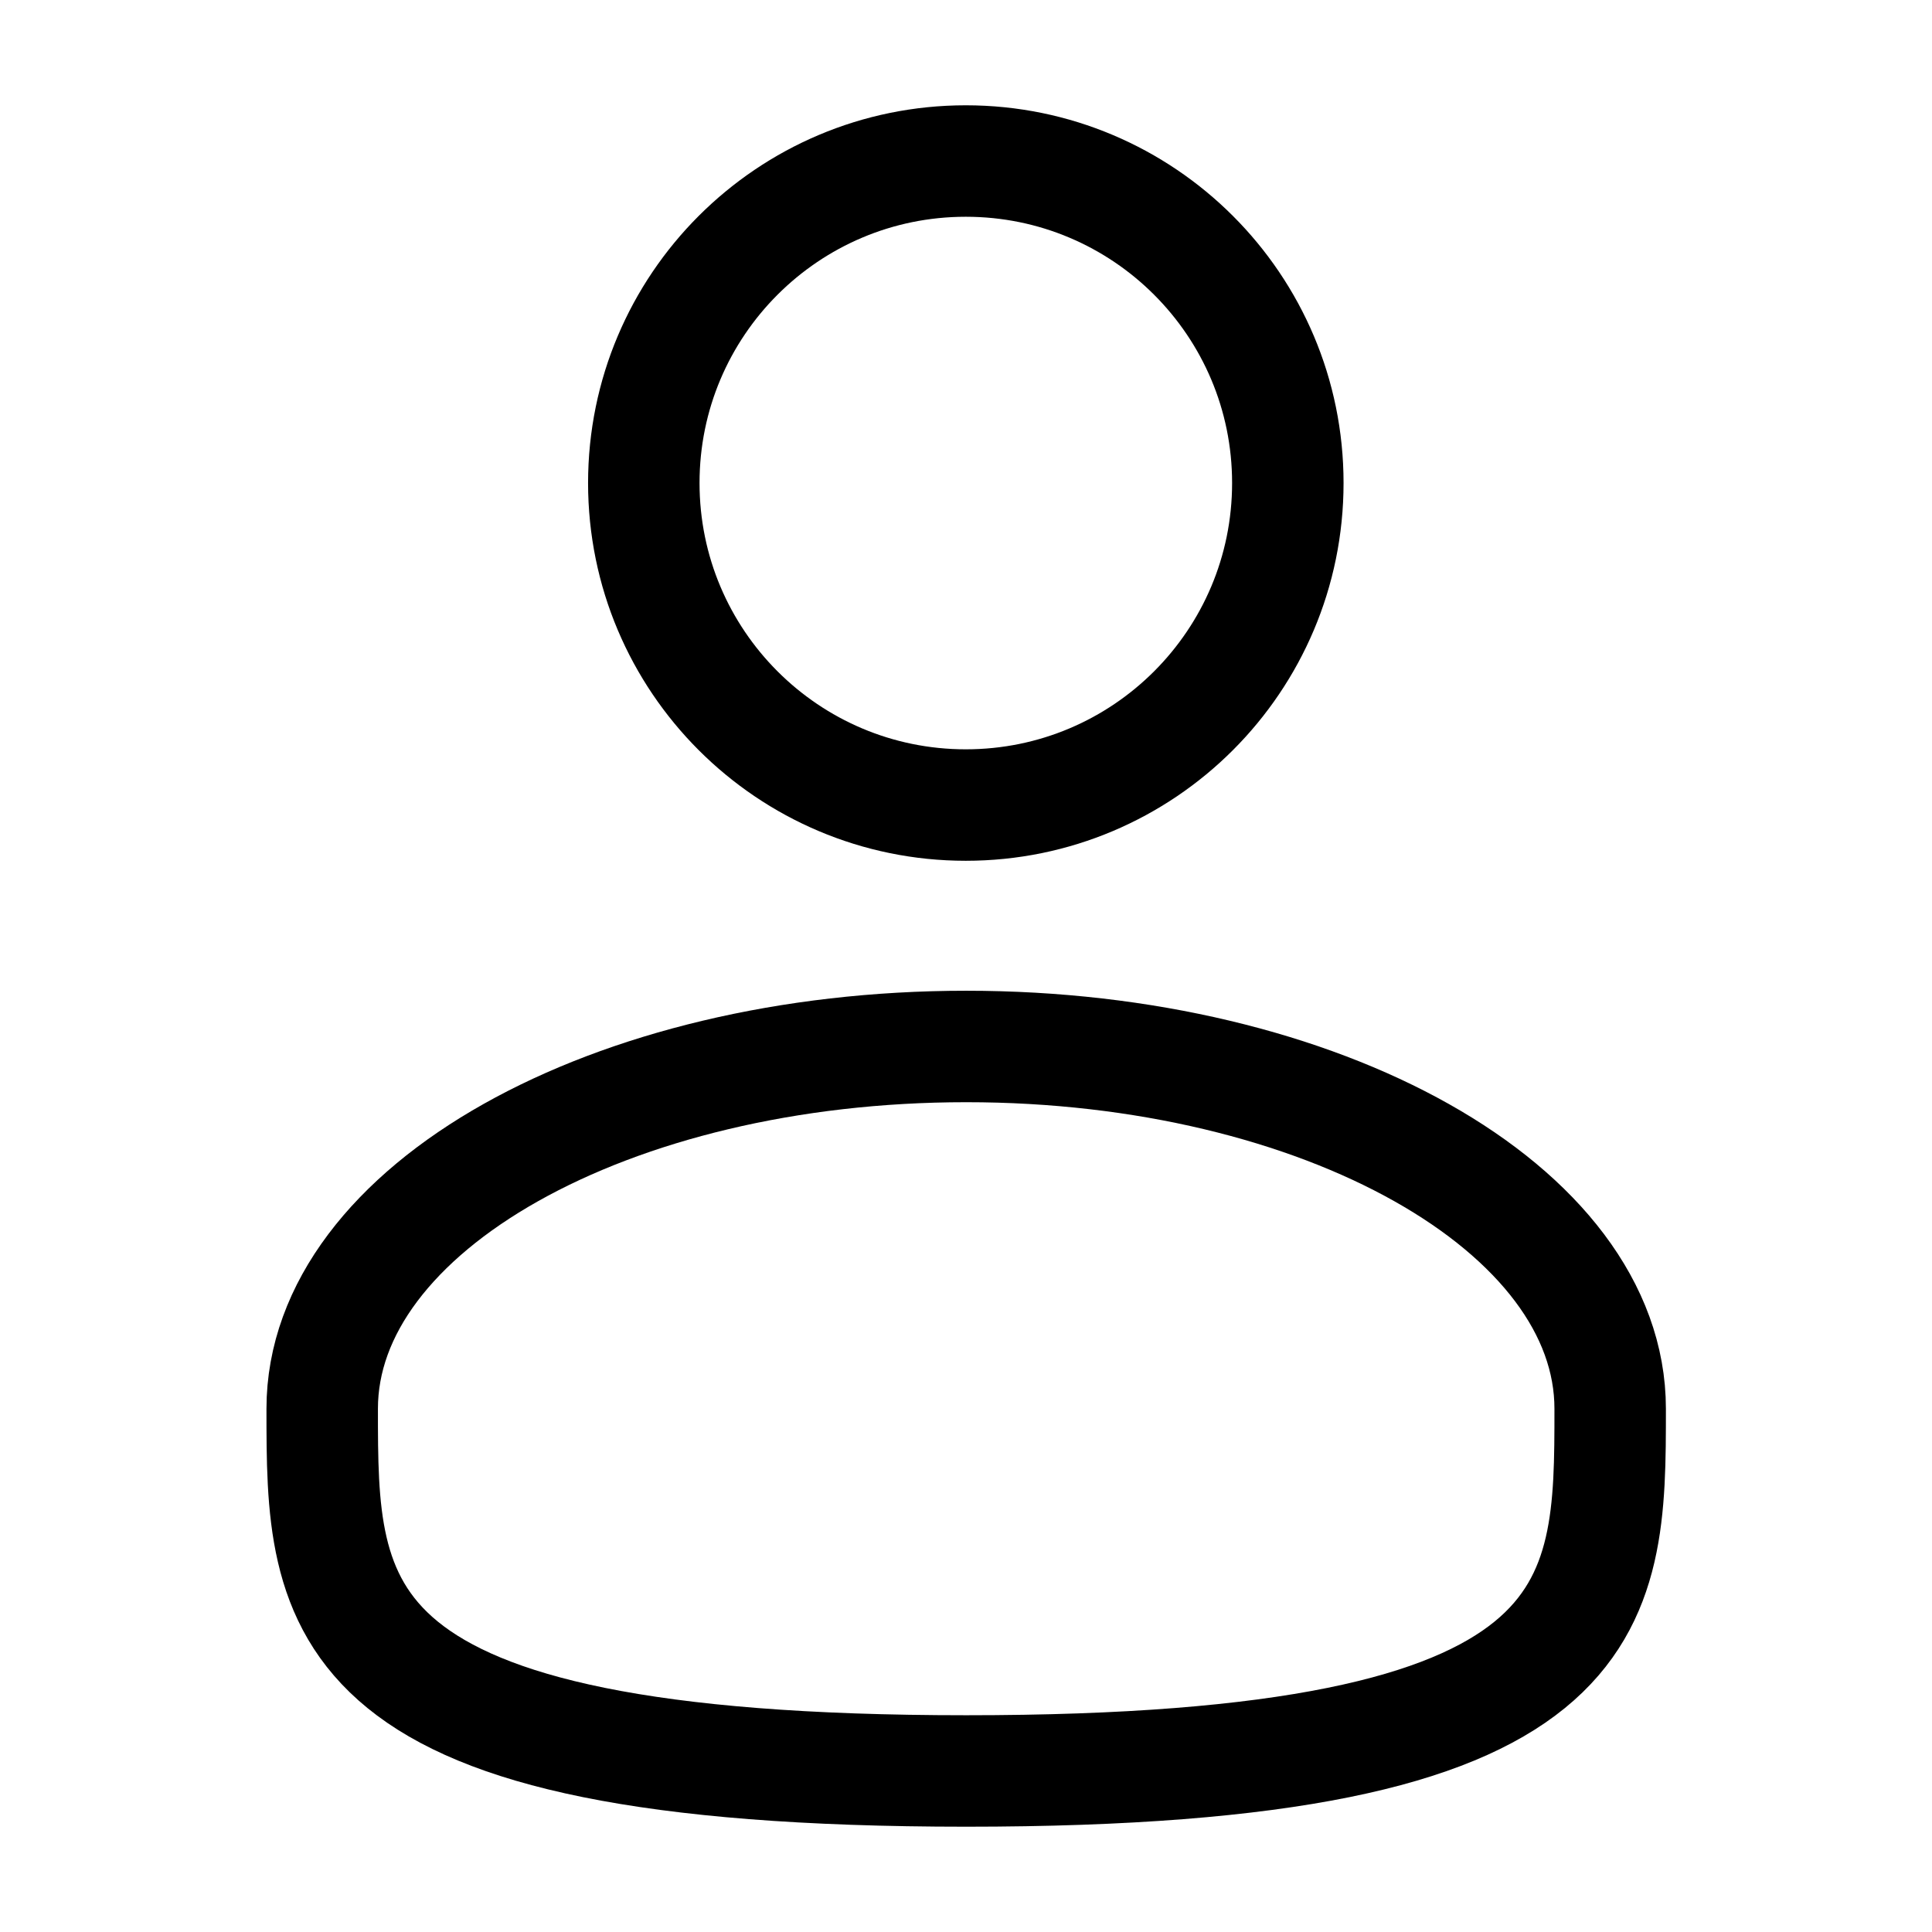
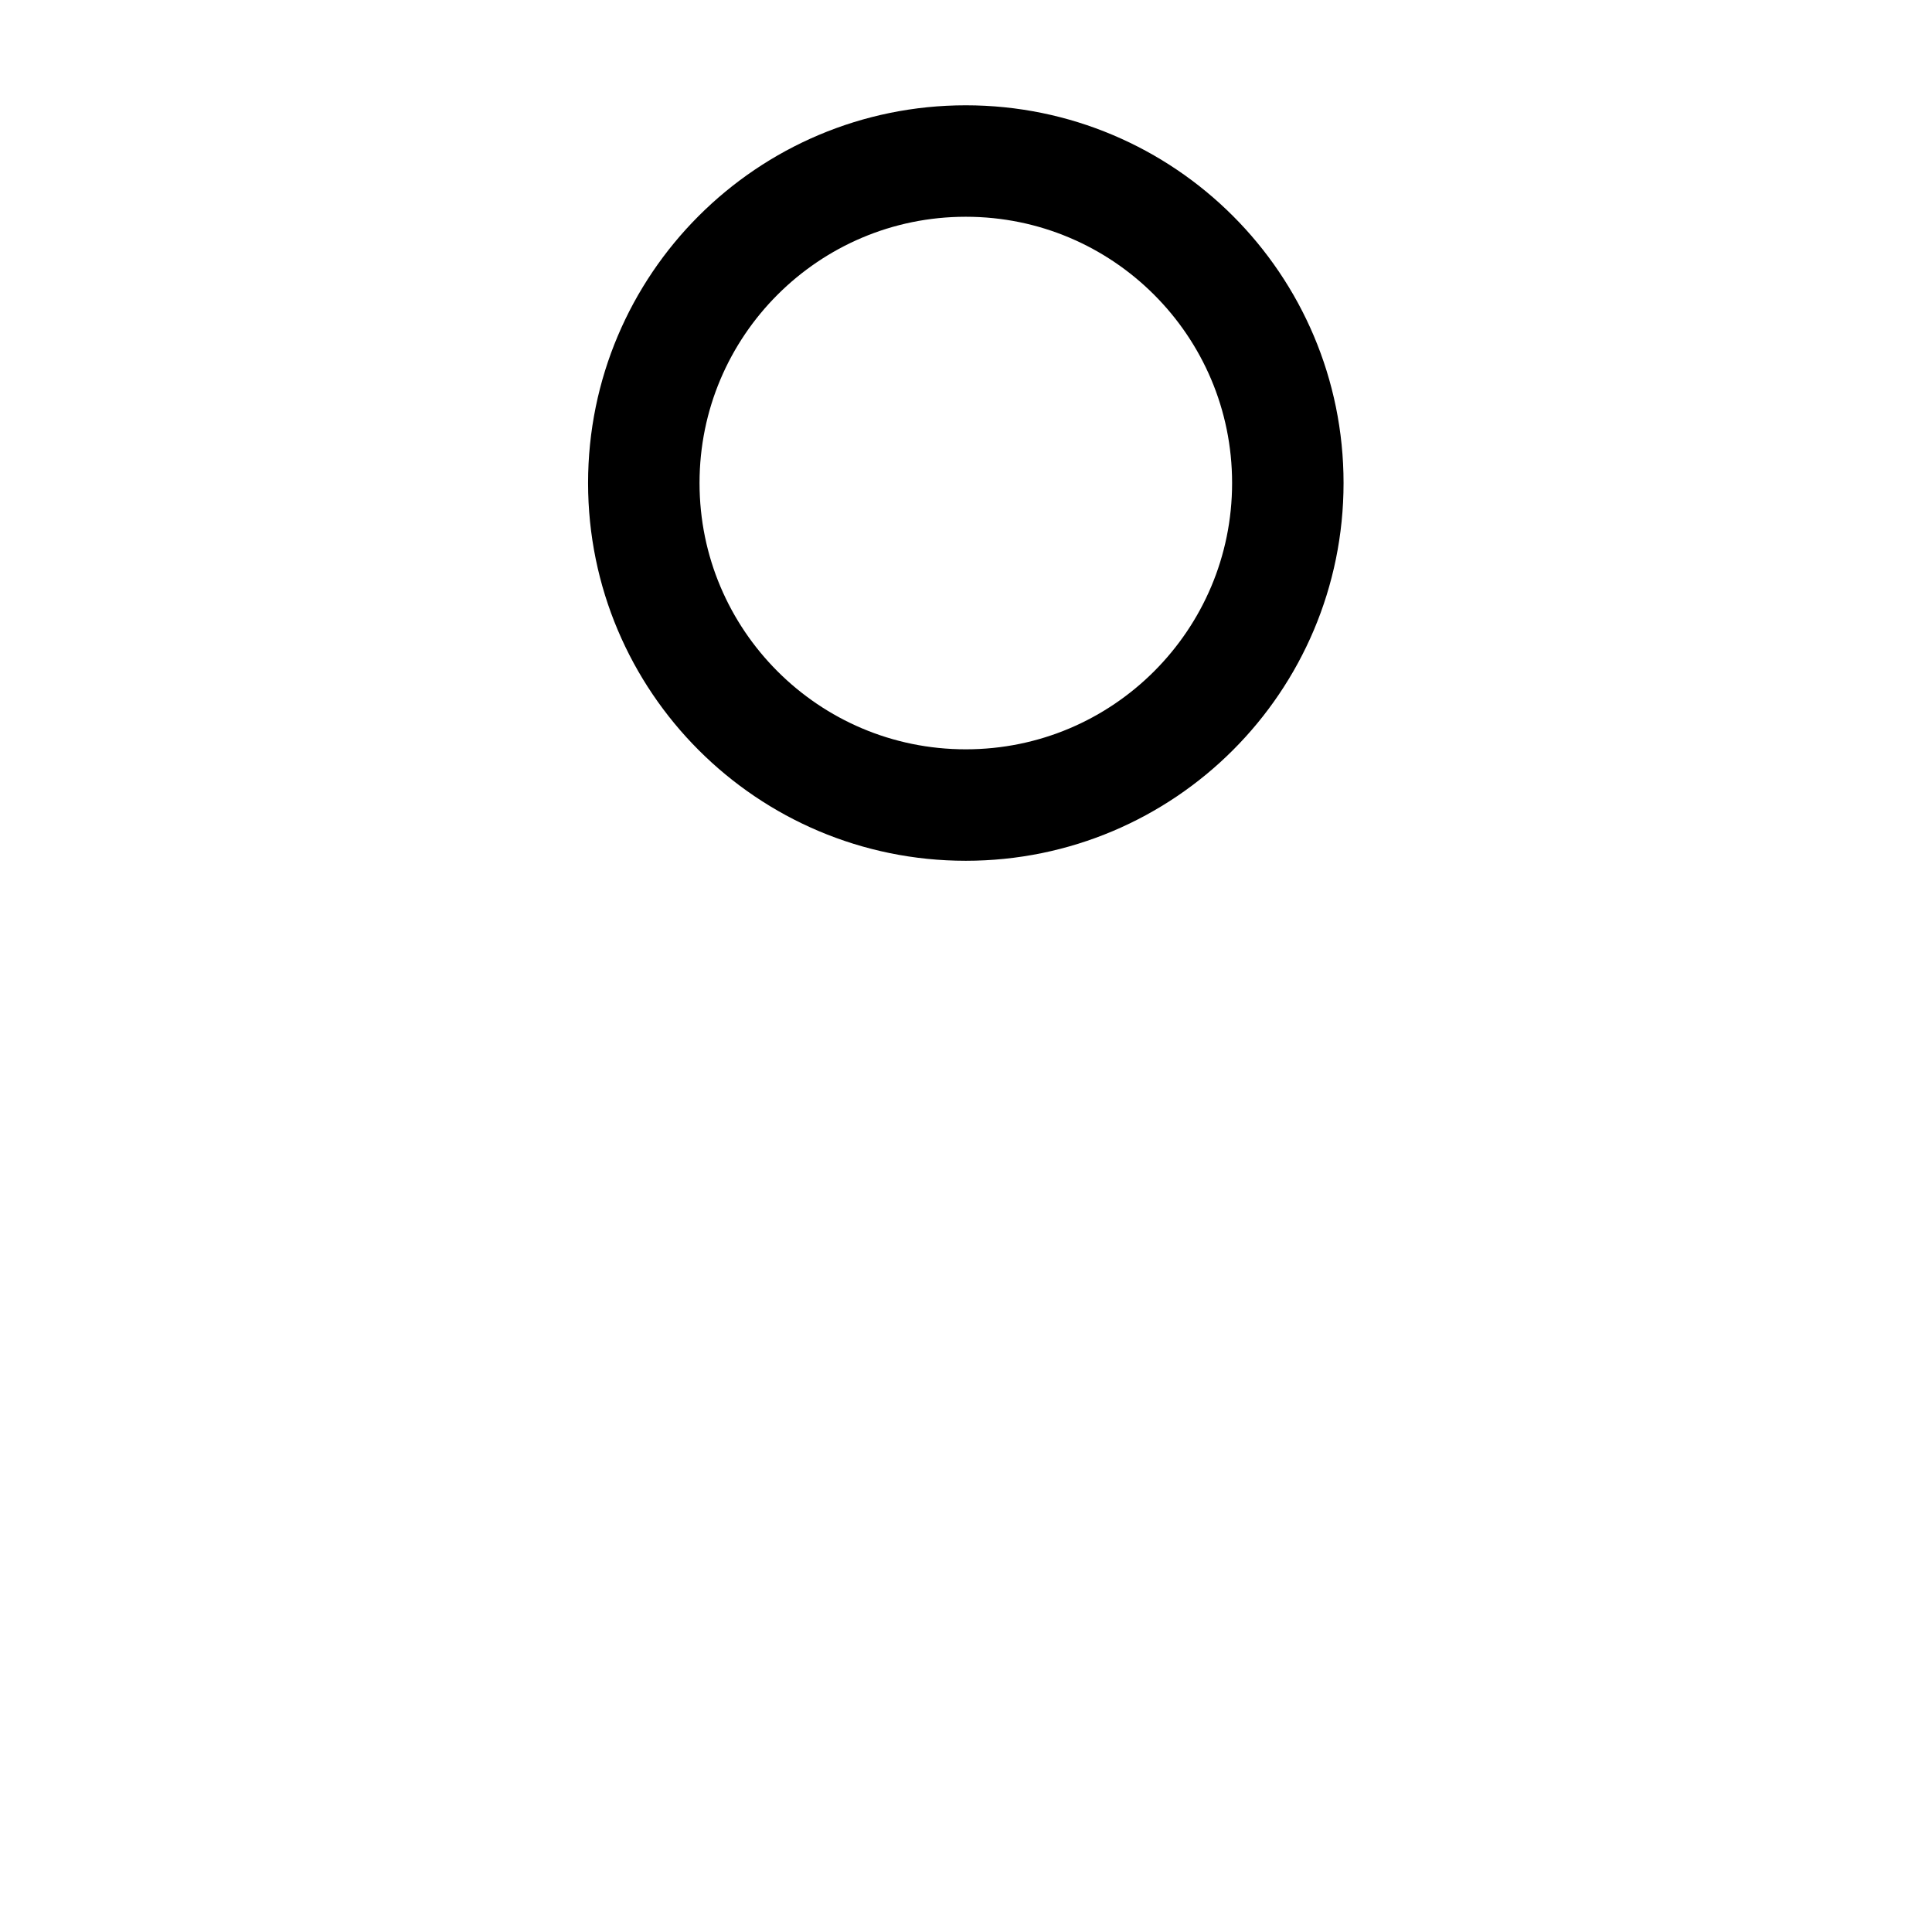
<svg xmlns="http://www.w3.org/2000/svg" width="26" height="26" viewBox="0 0 26 26" fill="none">
  <path d="M12.997 10.834C15.391 10.834 17.331 8.894 17.331 6.5C17.331 4.107 15.391 2.167 12.997 2.167C10.604 2.167 8.664 4.107 8.664 6.5C8.664 8.894 10.604 10.834 12.997 10.834Z" stroke="black" stroke-width="1.5" />
-   <path d="M21.669 18.958C21.669 21.65 21.669 23.833 13.003 23.833C4.336 23.833 4.336 21.65 4.336 18.958C4.336 16.266 8.216 14.083 13.003 14.083C17.789 14.083 21.669 16.266 21.669 18.958Z" stroke="black" stroke-width="1.5" />
</svg>